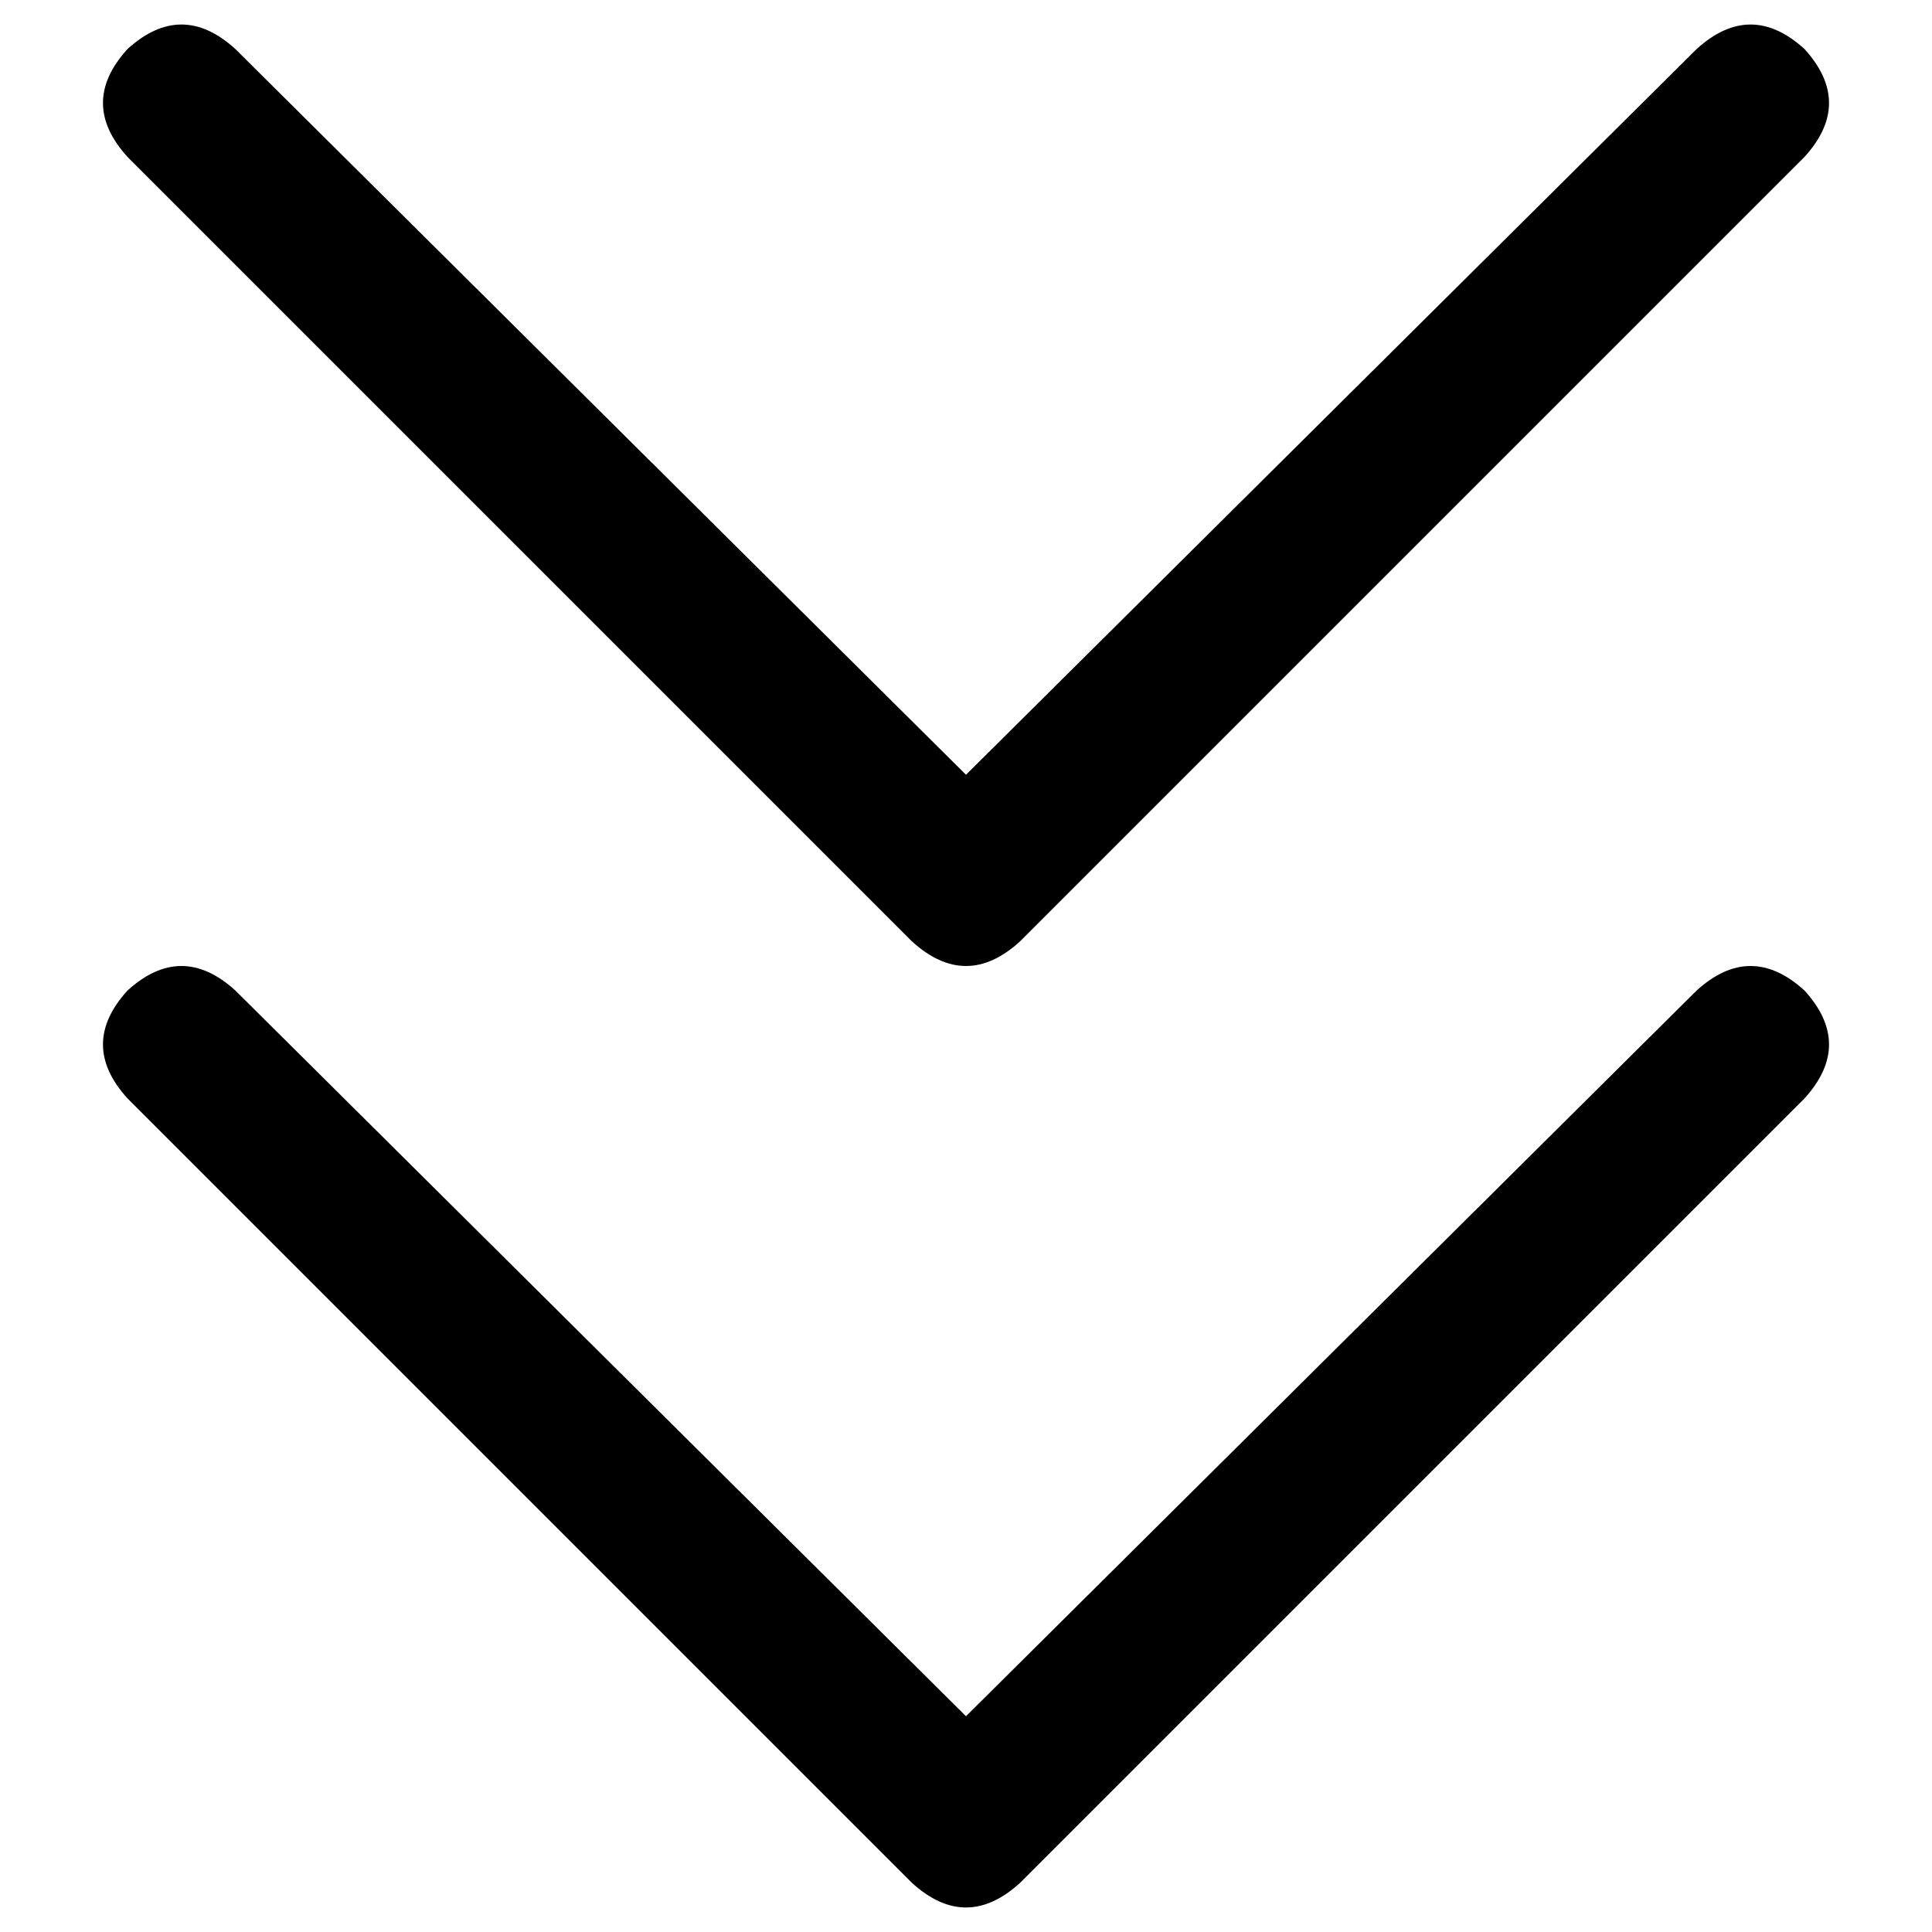
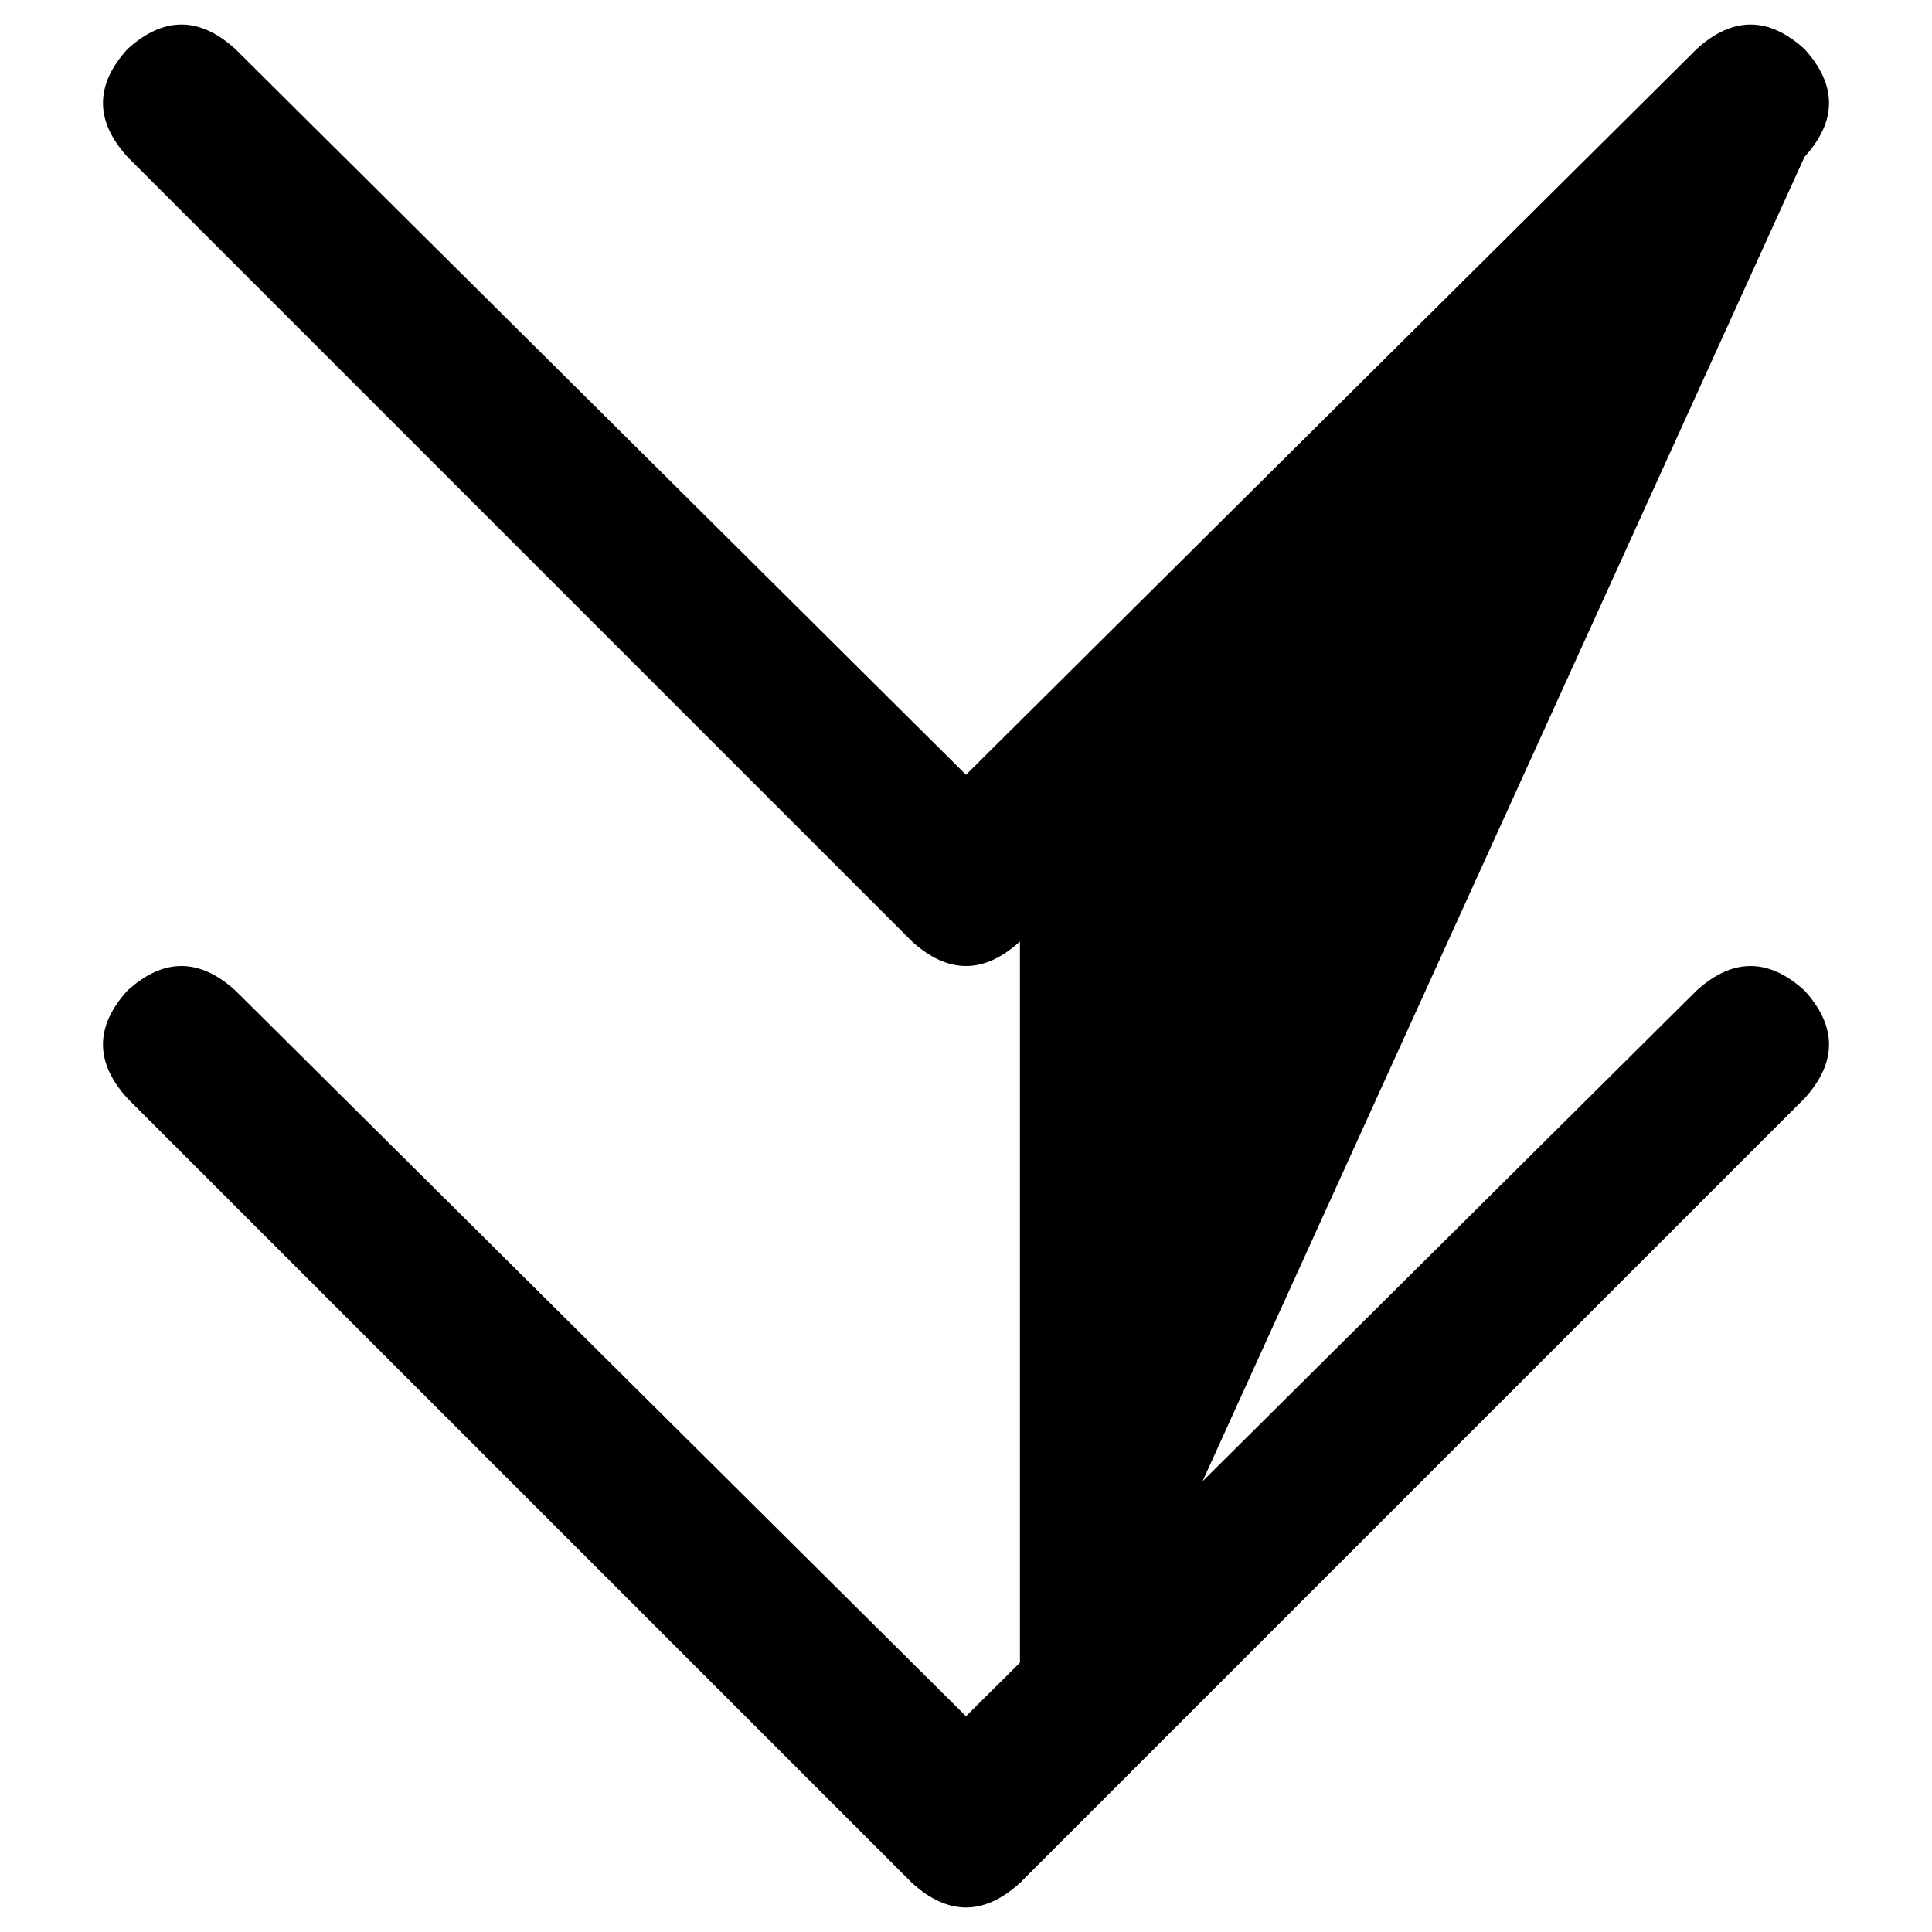
<svg xmlns="http://www.w3.org/2000/svg" viewBox="0 0 512 512">
-   <path d="M 270.294 499.005 Q 256 512 241.706 499.005 L 33.787 291.086 L 33.787 291.086 Q 20.792 276.792 33.787 262.497 Q 48.081 249.503 62.376 262.497 L 256 454.822 L 256 454.822 L 449.624 262.497 L 449.624 262.497 Q 463.919 249.503 478.213 262.497 Q 491.208 276.792 478.213 291.086 L 270.294 499.005 L 270.294 499.005 Z M 478.213 41.584 L 270.294 249.503 L 478.213 41.584 L 270.294 249.503 Q 256 262.497 241.706 249.503 L 33.787 41.584 L 33.787 41.584 Q 20.792 27.289 33.787 12.995 Q 48.081 0 62.376 12.995 L 256 205.32 L 256 205.32 L 449.624 12.995 L 449.624 12.995 Q 463.919 0 478.213 12.995 Q 491.208 27.289 478.213 41.584 L 478.213 41.584 Z" />
+   <path d="M 270.294 499.005 Q 256 512 241.706 499.005 L 33.787 291.086 L 33.787 291.086 Q 20.792 276.792 33.787 262.497 Q 48.081 249.503 62.376 262.497 L 256 454.822 L 256 454.822 L 449.624 262.497 L 449.624 262.497 Q 463.919 249.503 478.213 262.497 Q 491.208 276.792 478.213 291.086 L 270.294 499.005 L 270.294 499.005 Z L 270.294 249.503 L 478.213 41.584 L 270.294 249.503 Q 256 262.497 241.706 249.503 L 33.787 41.584 L 33.787 41.584 Q 20.792 27.289 33.787 12.995 Q 48.081 0 62.376 12.995 L 256 205.32 L 256 205.32 L 449.624 12.995 L 449.624 12.995 Q 463.919 0 478.213 12.995 Q 491.208 27.289 478.213 41.584 L 478.213 41.584 Z" />
</svg>